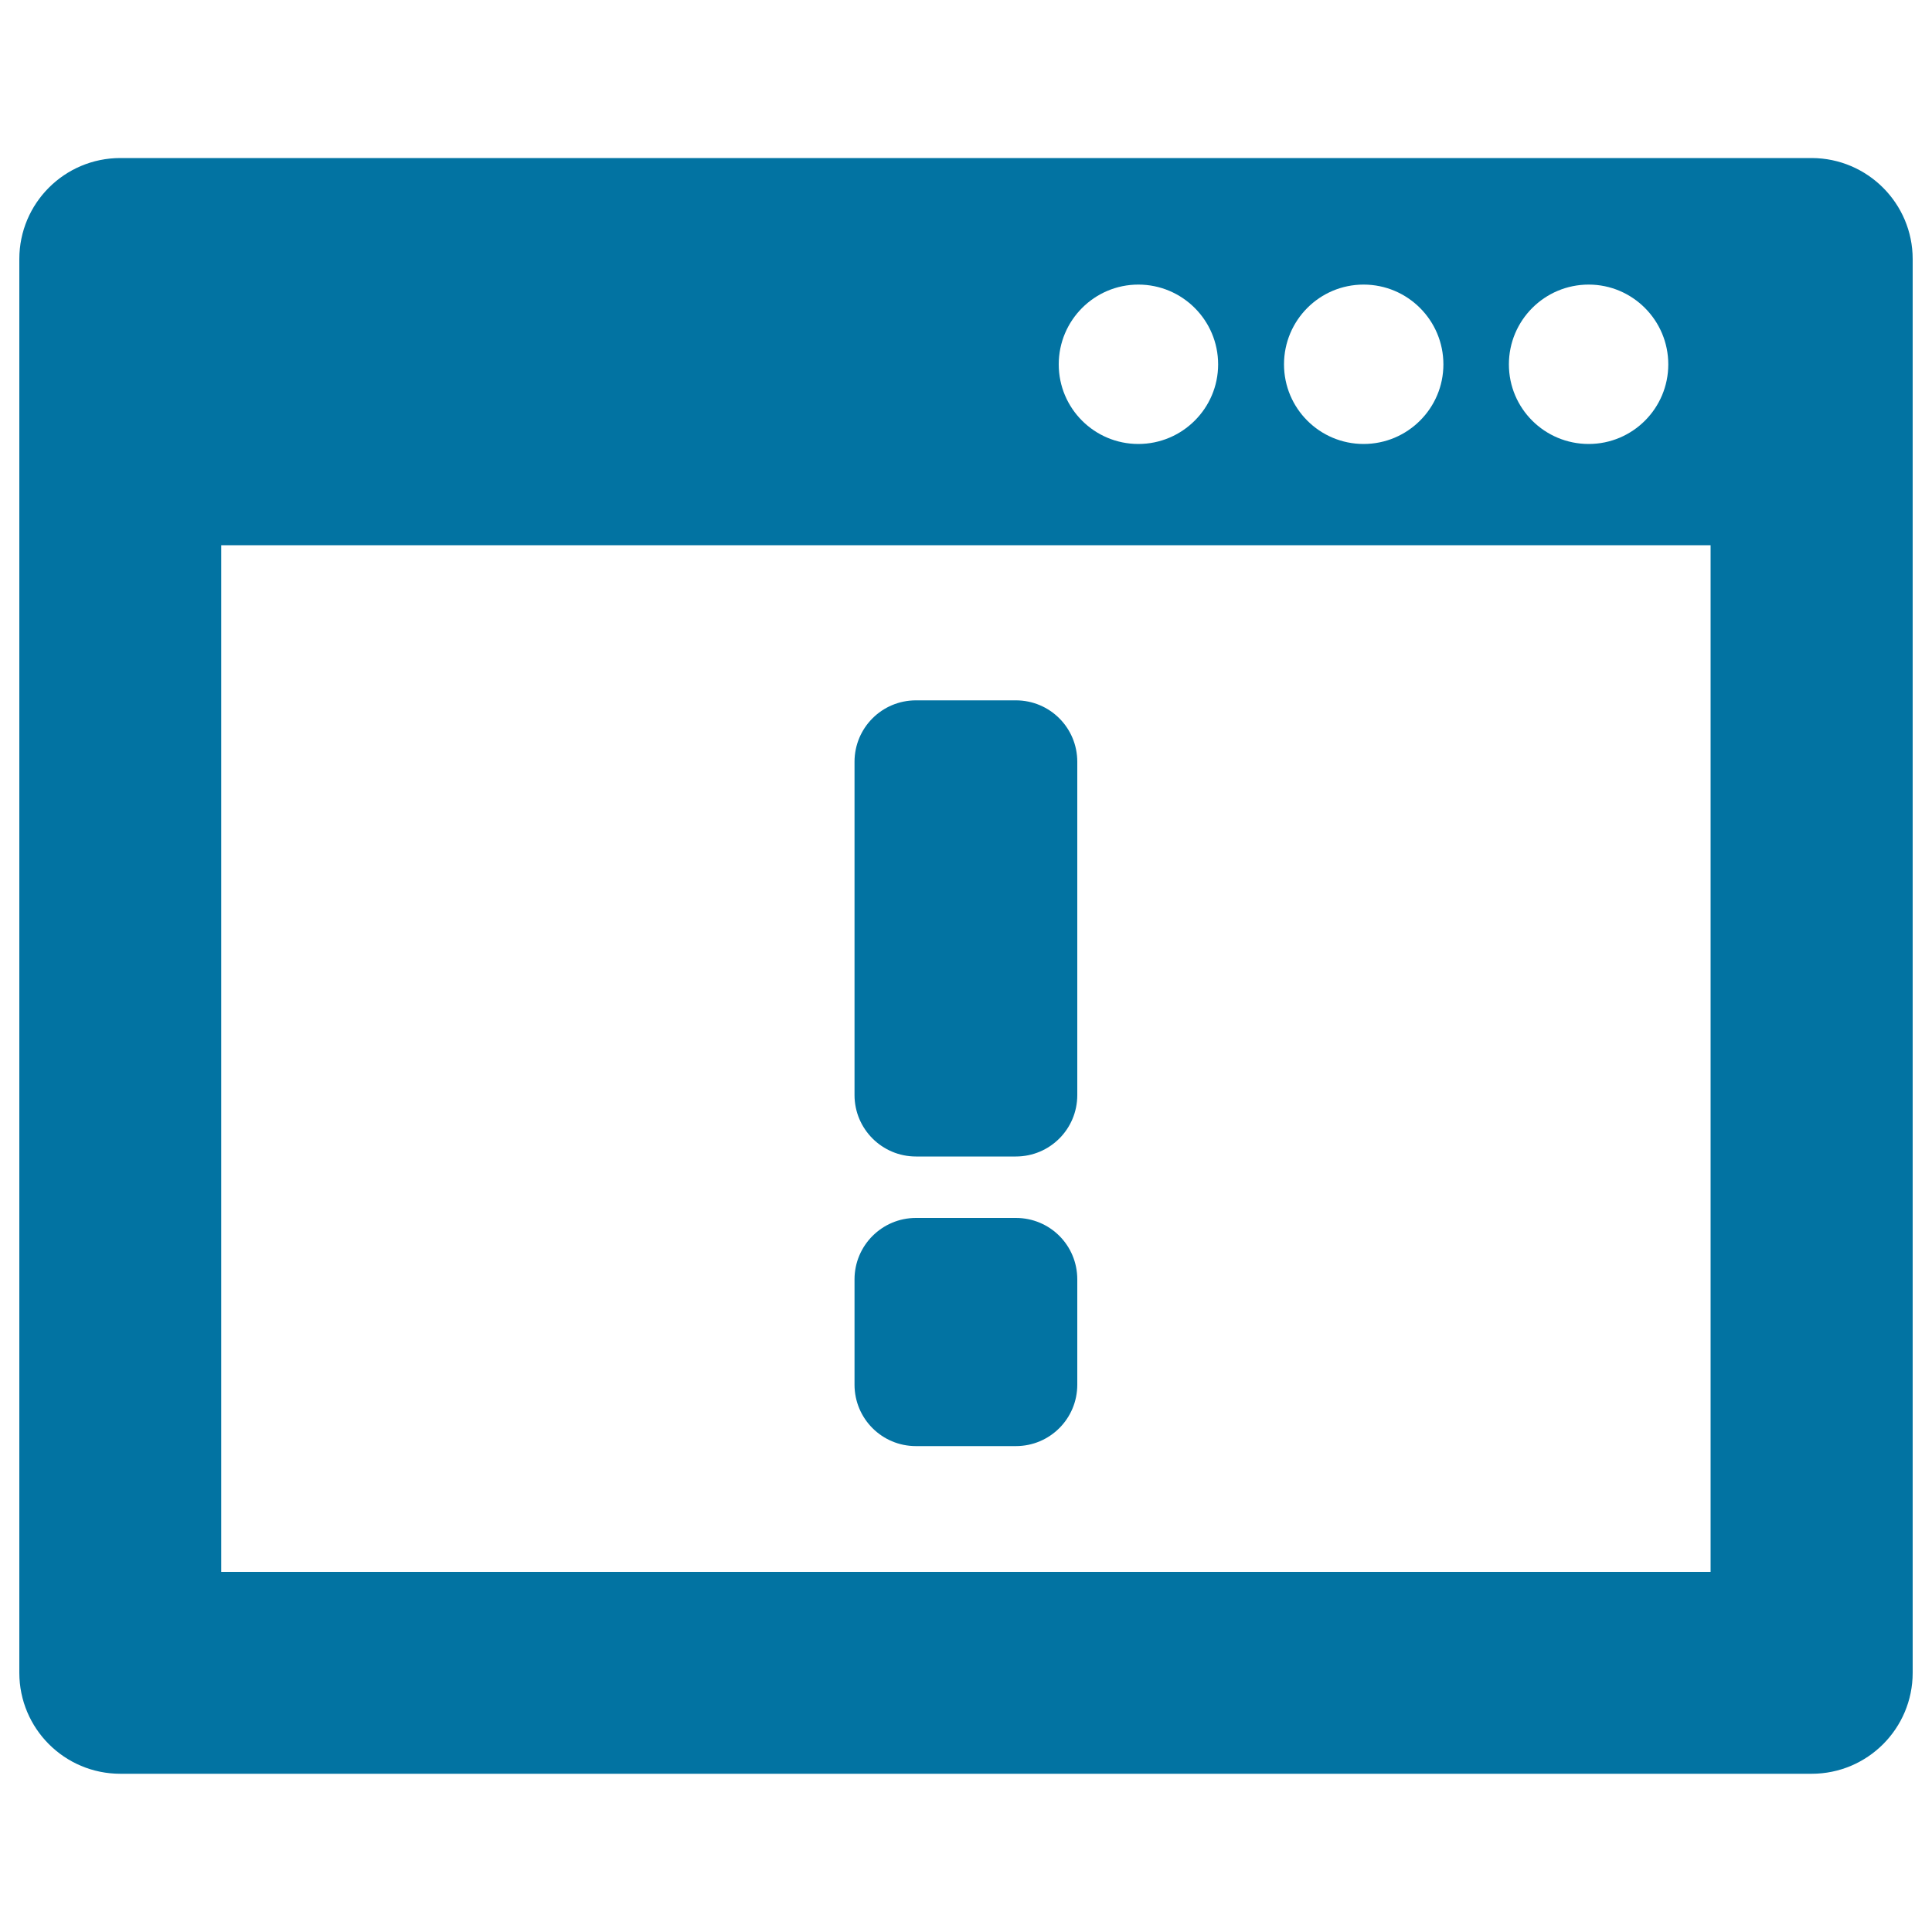
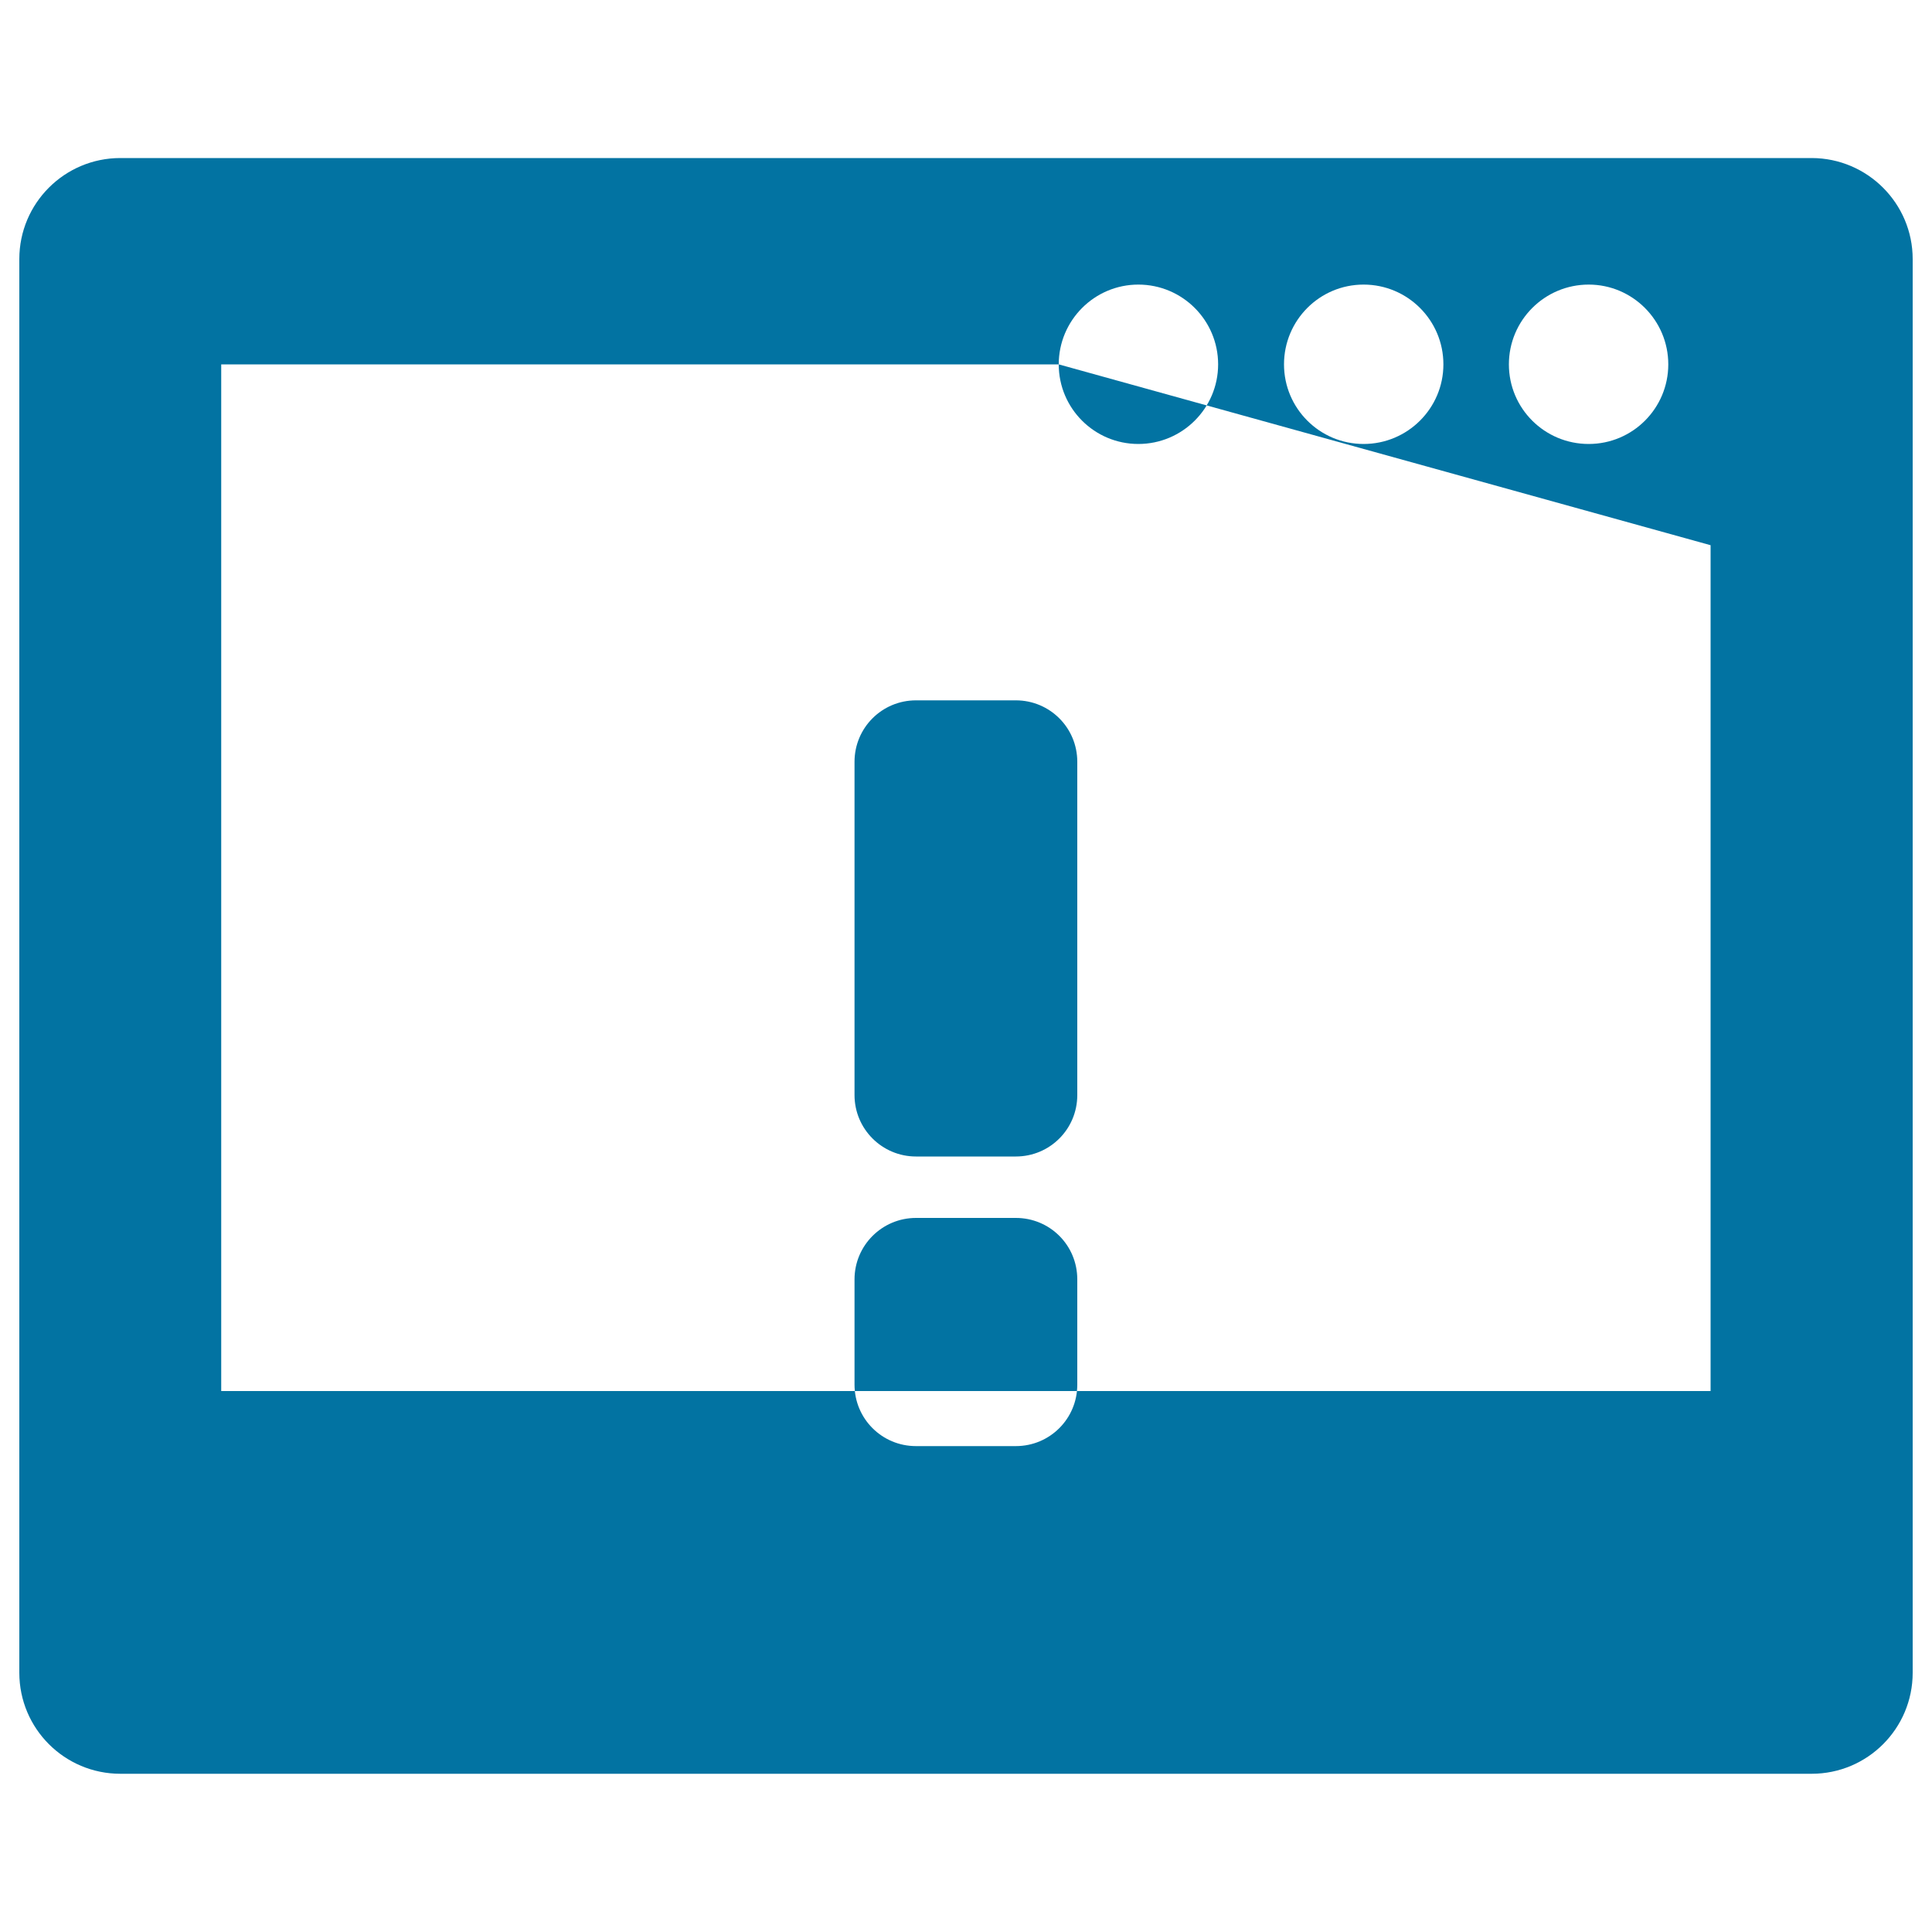
<svg xmlns="http://www.w3.org/2000/svg" viewBox="0 0 1000 1000" style="fill:#0273a2">
  <title>Warning Page Symbol SVG icon</title>
  <g>
-     <path d="M557.6,394.3v172.5c0,17.6-14.2,31.8-31.8,31.8h-51.7c-17.5,0-31.8-14.2-31.8-31.8V394.3c0-17.6,14.2-31.8,31.8-31.8h51.7C543.4,362.5,557.6,376.7,557.6,394.3z M525.8,630.4h-51.7c-17.5,0-31.8,14.2-31.8,31.8v54.5c0,17.6,14.2,31.8,31.8,31.8h51.7c17.6,0,31.8-14.2,31.8-31.8v-54.5C557.6,644.5,543.4,630.4,525.8,630.4z M990,134.1v731.7c0,28.9-23.4,52.3-52.3,52.3H62.3c-28.9,0-52.3-23.4-52.3-52.3V134.1c0-28.9,23.4-52.3,52.3-52.3h875.5C966.6,81.9,990,105.3,990,134.1z M781,188.6c0,22.8,18.5,41.2,41.3,41.2c22.8,0,41.2-18.5,41.2-41.2c0-22.8-18.5-41.3-41.2-41.3C799.5,147.3,781,165.8,781,188.6z M664.6,188.6c0,22.8,18.5,41.2,41.2,41.2c22.8,0,41.3-18.5,41.3-41.2c0-22.8-18.5-41.3-41.3-41.3C683,147.3,664.6,165.8,664.6,188.6z M548,188.6c0,22.8,18.5,41.2,41.2,41.2c22.8,0,41.3-18.5,41.3-41.2c0-22.8-18.5-41.3-41.3-41.3C566.5,147.3,548,165.8,548,188.6z M885.5,282.2H114.5v531.4h770.9V282.2z" />
+     <path d="M557.6,394.3v172.5c0,17.6-14.2,31.8-31.8,31.8h-51.7c-17.5,0-31.8-14.2-31.8-31.8V394.3c0-17.6,14.2-31.8,31.8-31.8h51.7C543.4,362.5,557.6,376.7,557.6,394.3z M525.8,630.4h-51.7c-17.5,0-31.8,14.2-31.8,31.8v54.5c0,17.6,14.2,31.8,31.8,31.8h51.7c17.6,0,31.8-14.2,31.8-31.8v-54.5C557.6,644.5,543.4,630.4,525.8,630.4z M990,134.1v731.7c0,28.9-23.4,52.3-52.3,52.3H62.3c-28.9,0-52.3-23.4-52.3-52.3V134.1c0-28.9,23.4-52.3,52.3-52.3h875.5C966.6,81.9,990,105.3,990,134.1z M781,188.6c0,22.8,18.5,41.2,41.3,41.2c22.8,0,41.2-18.5,41.2-41.2c0-22.8-18.5-41.3-41.2-41.3C799.5,147.3,781,165.8,781,188.6z M664.6,188.6c0,22.8,18.5,41.2,41.2,41.2c22.8,0,41.3-18.5,41.3-41.2c0-22.8-18.5-41.3-41.3-41.3C683,147.3,664.6,165.8,664.6,188.6z M548,188.6c0,22.8,18.5,41.2,41.2,41.2c22.8,0,41.3-18.5,41.3-41.2c0-22.8-18.5-41.3-41.3-41.3C566.5,147.3,548,165.8,548,188.6z H114.5v531.4h770.9V282.2z" />
  </g>
</svg>